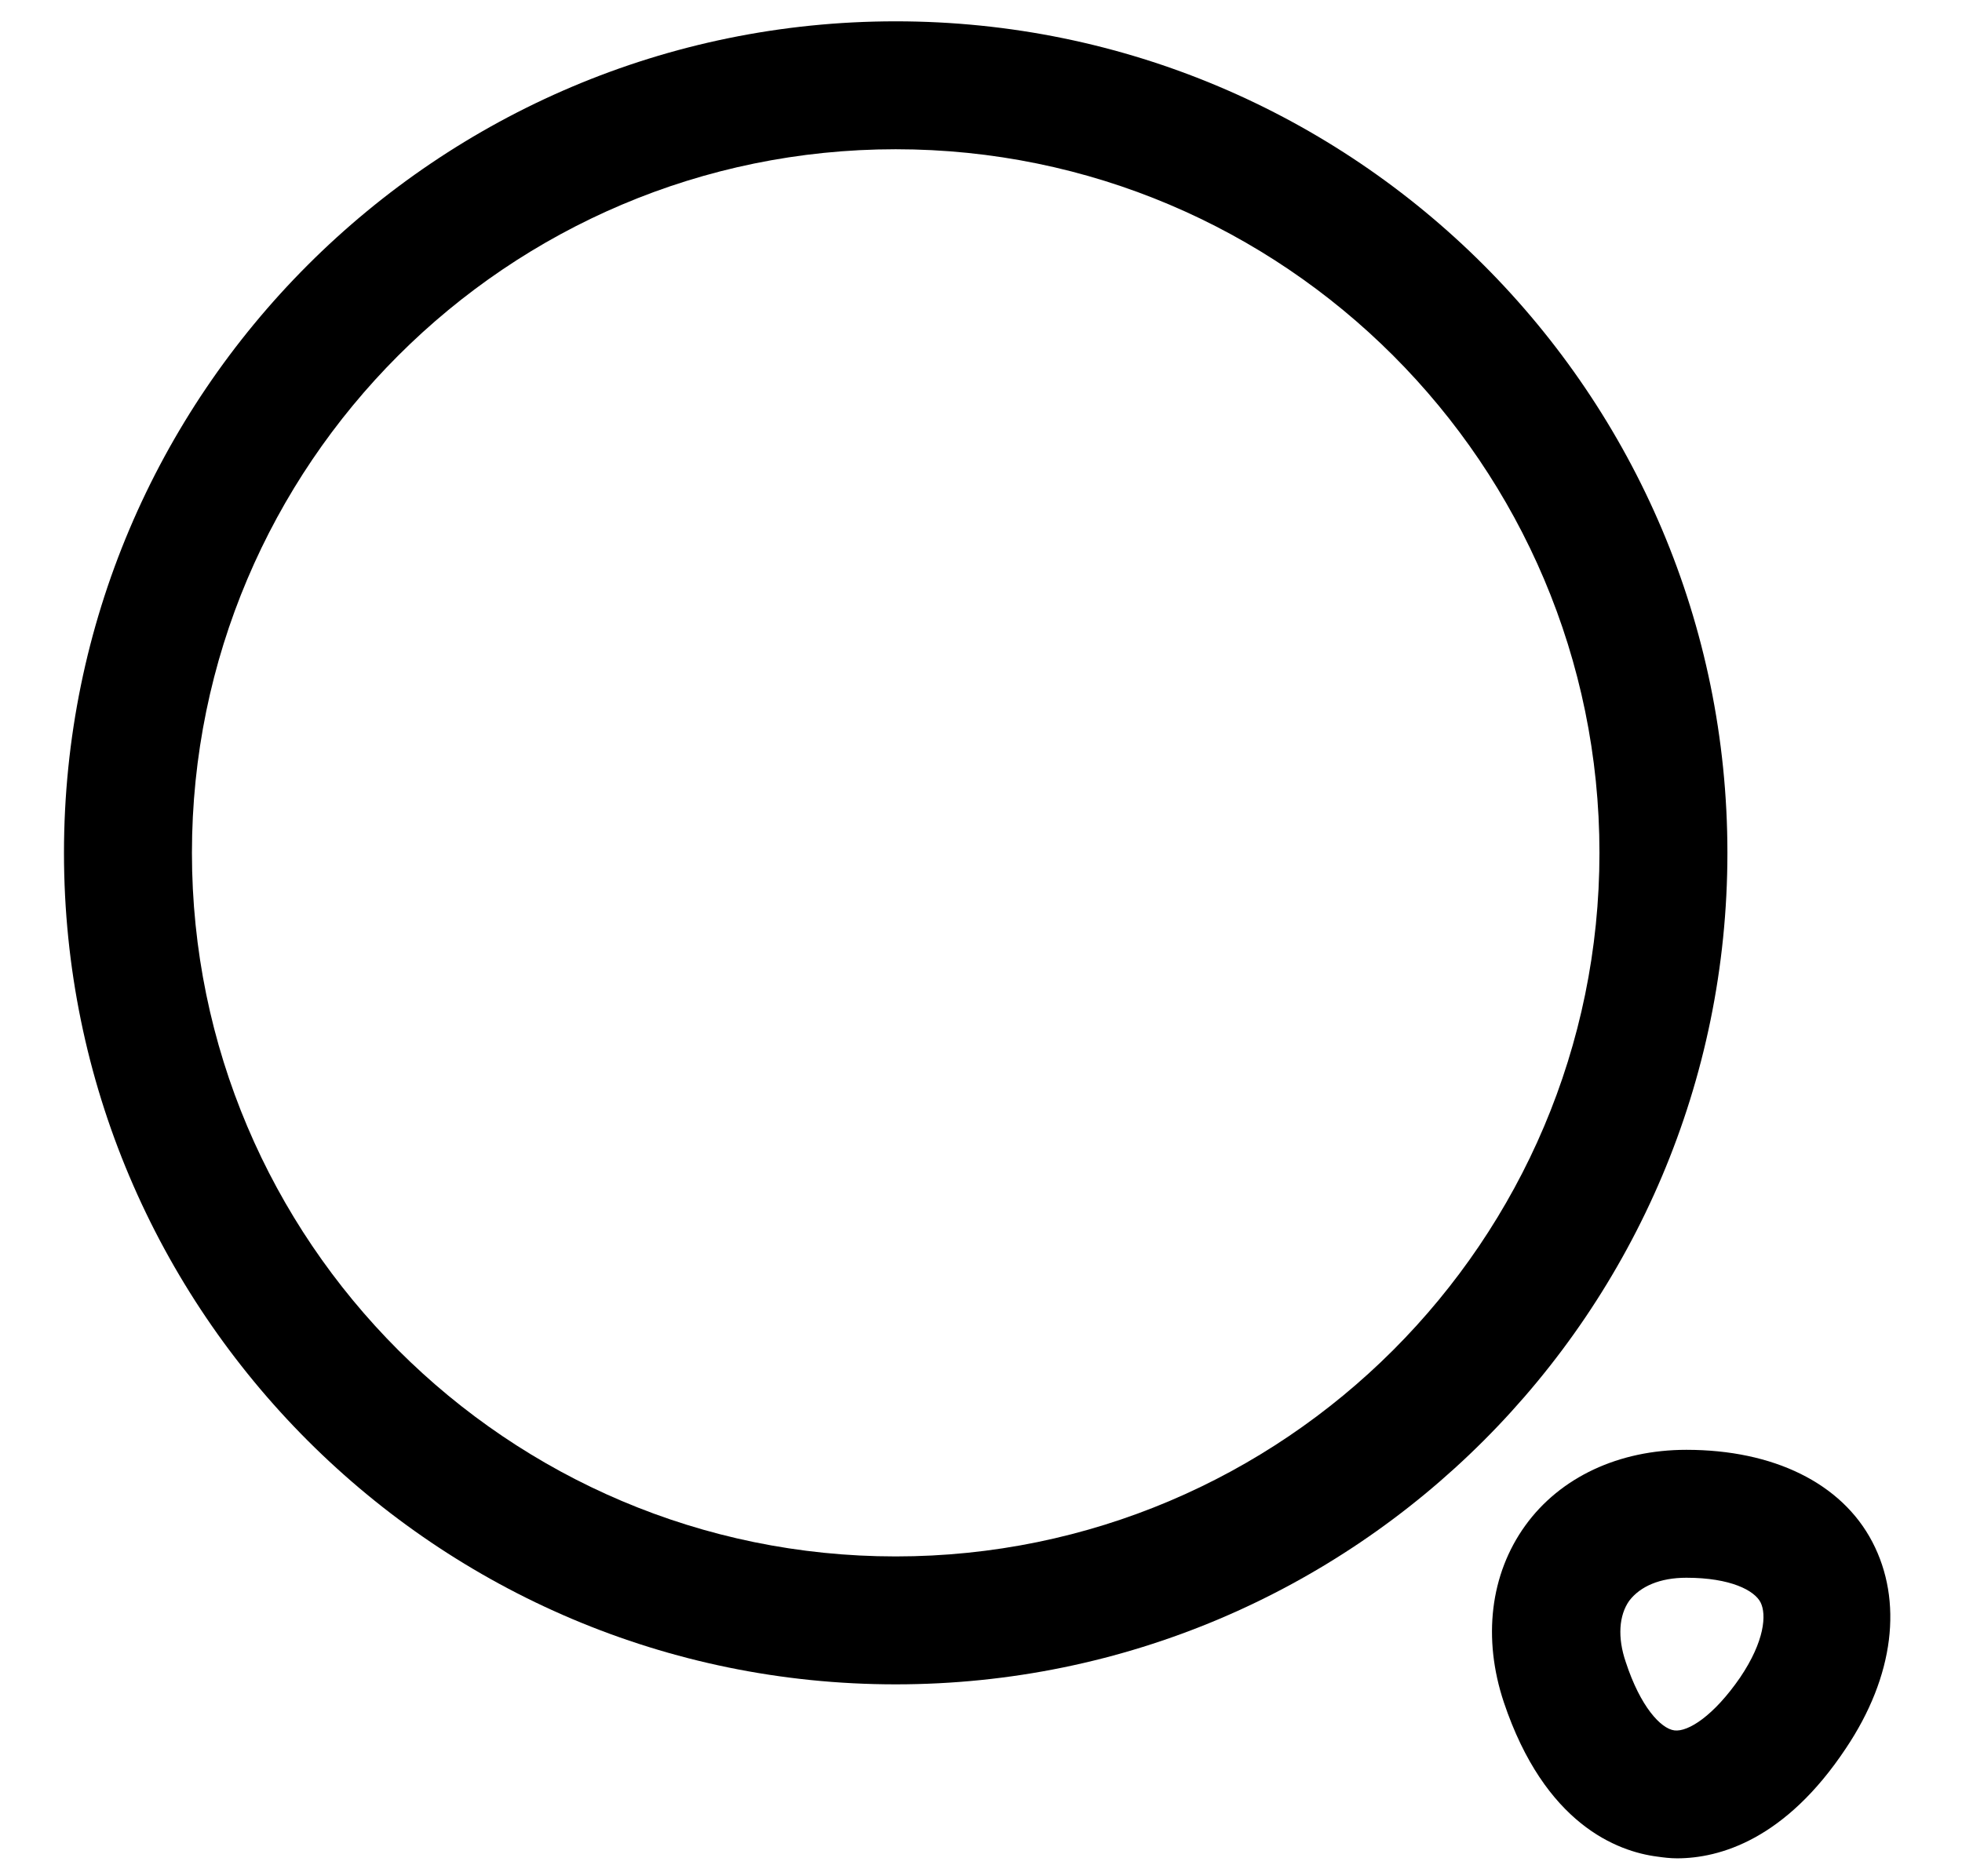
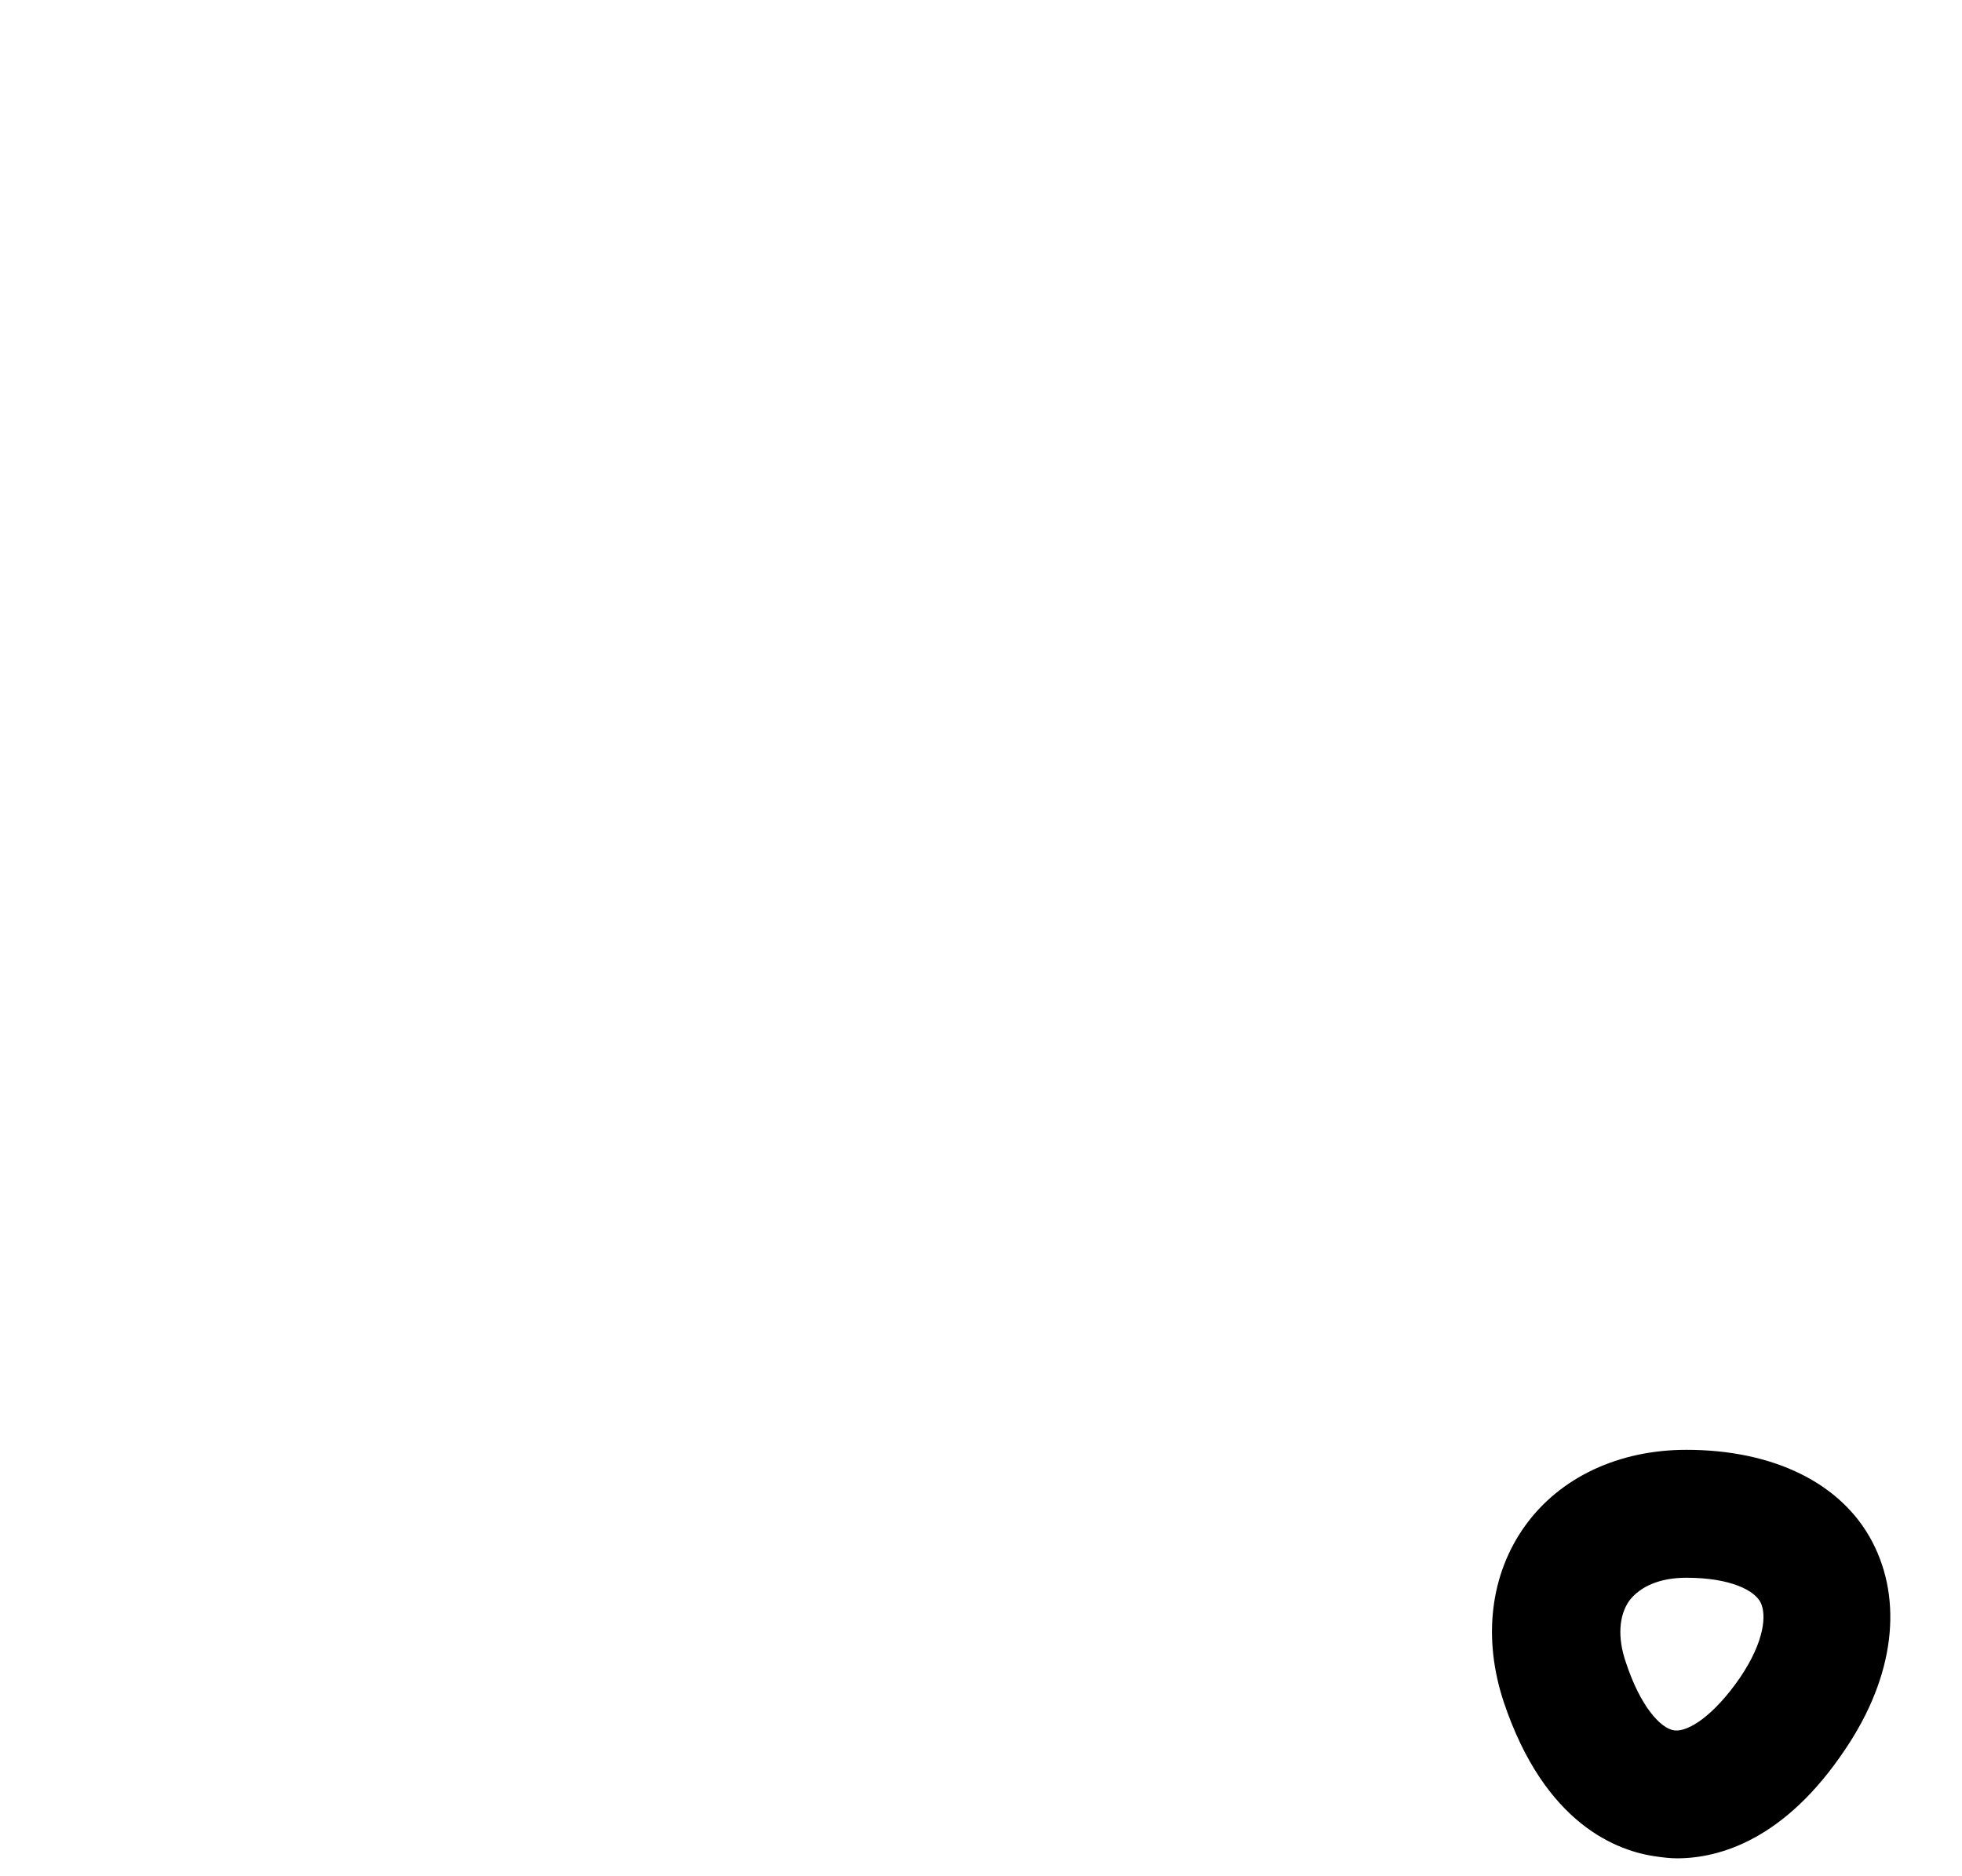
<svg xmlns="http://www.w3.org/2000/svg" width="23" height="22" viewBox="0 0 23 22">
-   <path d="M10.5 19.75C5.12 19.75 0.75 15.38 0.75 10C0.75 4.62 5.12 0.25 10.5 0.25C15.88 0.25 20.25 4.62 20.25 10C20.25 15.38 15.88 19.75 10.5 19.75ZM10.5 1.75C5.95 1.75 2.25 5.45 2.25 10C2.25 14.55 5.95 18.25 10.5 18.25C15.05 18.25 18.75 14.55 18.75 10C18.75 5.45 15.05 1.75 10.5 1.75Z" stroke="none" />
  <path d="M19.659 21.79C19.579 21.79 19.499 21.78 19.429 21.77C18.959 21.71 18.109 21.39 17.629 19.96C17.379 19.21 17.469 18.46 17.879 17.89C18.289 17.32 18.979 17 19.769 17C20.789 17 21.589 17.39 21.949 18.08C22.309 18.77 22.209 19.65 21.639 20.5C20.929 21.57 20.159 21.79 19.659 21.79ZM19.059 19.49C19.229 20.01 19.469 20.27 19.629 20.29C19.789 20.31 20.089 20.12 20.399 19.67C20.689 19.24 20.709 18.93 20.639 18.79C20.569 18.65 20.289 18.5 19.769 18.5C19.459 18.5 19.229 18.6 19.099 18.77C18.979 18.94 18.959 19.2 19.059 19.49Z" stroke="none" />
</svg>